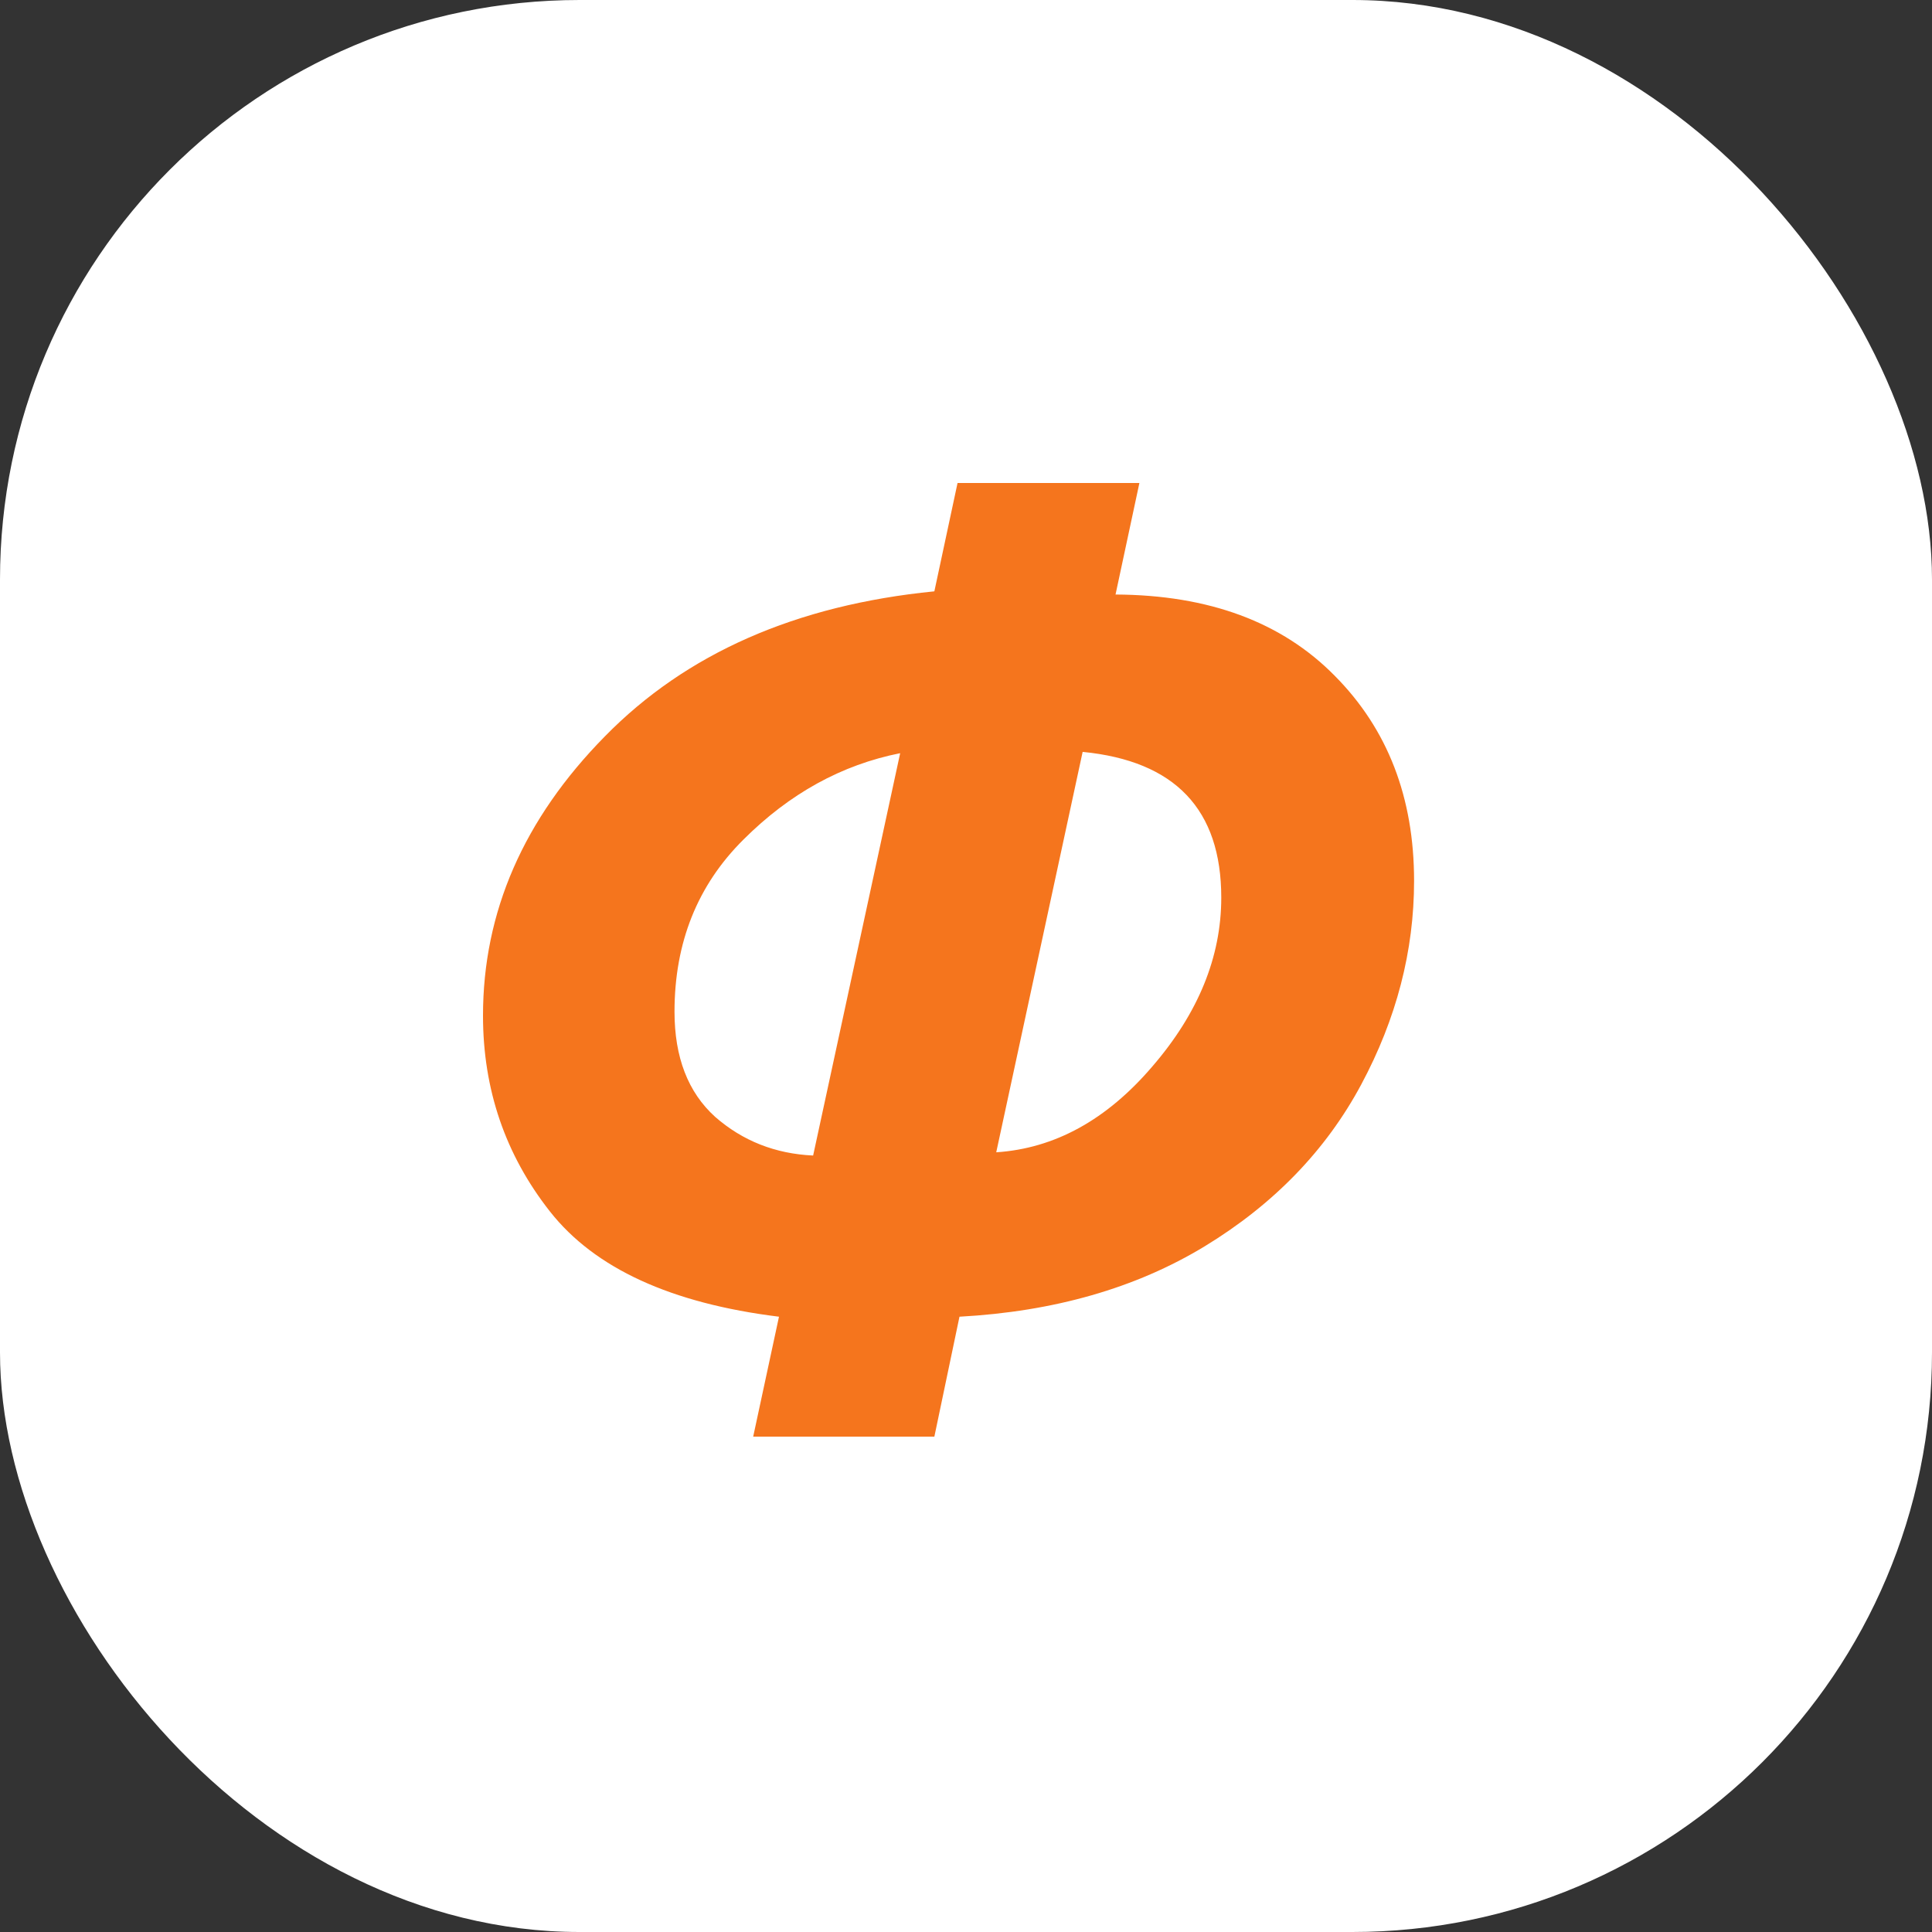
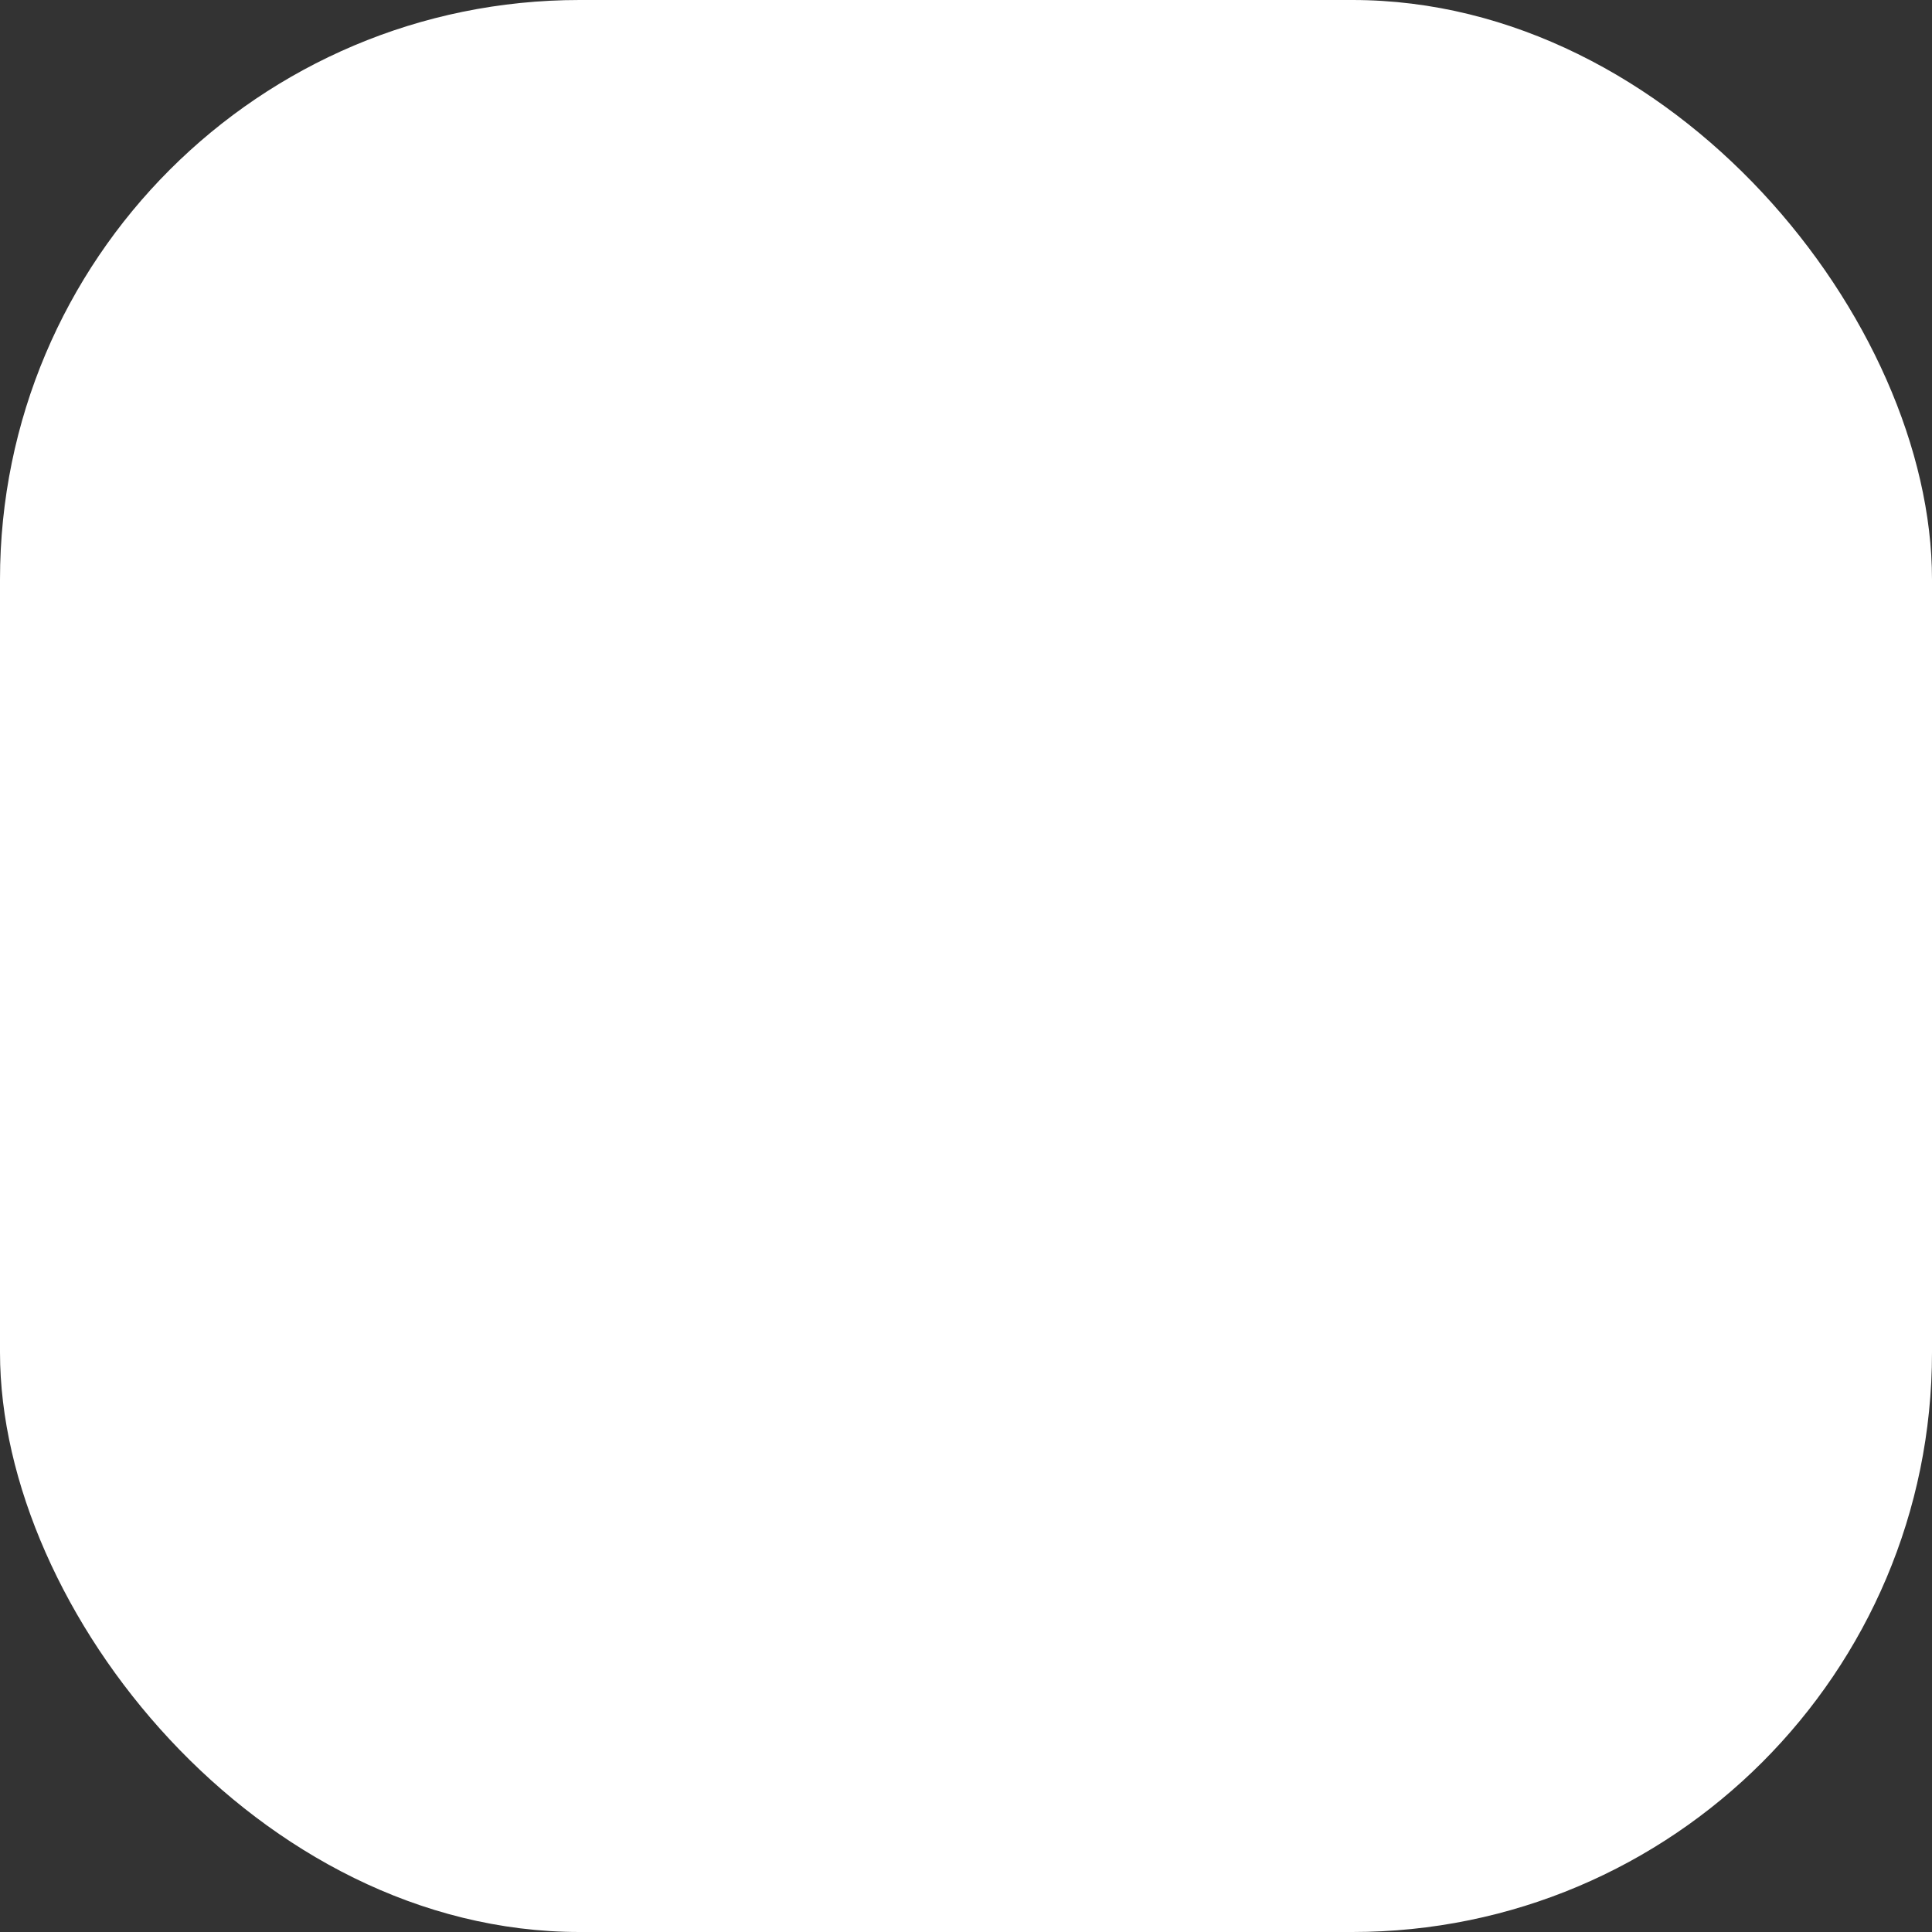
<svg xmlns="http://www.w3.org/2000/svg" width="40" height="40" viewBox="0 0 40 40" fill="none">
  <rect x="0" y="0" width="40" height="40" fill="#333333" stroke="none" />
  <rect width="40" height="40" rx="12" fill="white" />
-   <path d="M19.825 10H23.59L23.096 12.309C25.027 12.318 26.54 12.879 27.635 13.992C28.73 15.095 29.277 16.51 29.277 18.237C29.277 19.687 28.912 21.093 28.182 22.455C27.452 23.817 26.371 24.934 24.938 25.806C23.514 26.669 21.823 27.154 19.865 27.261L19.345 29.744H15.594L16.128 27.261C13.894 26.985 12.314 26.26 11.388 25.085C10.463 23.91 10 22.558 10 21.027C10 18.882 10.841 16.955 12.523 15.246C14.205 13.529 16.479 12.527 19.345 12.243L19.825 10ZM20.626 23.857C21.837 23.777 22.913 23.185 23.857 22.081C24.809 20.978 25.285 19.812 25.285 18.584C25.285 16.759 24.329 15.754 22.415 15.567L20.626 23.857ZM18.637 15.594C17.427 15.834 16.346 16.43 15.393 17.382C14.441 18.326 13.965 19.514 13.965 20.947C13.965 21.89 14.245 22.615 14.806 23.123C15.375 23.621 16.052 23.888 16.835 23.924L18.637 15.594Z" fill="#F5751D" />
</svg>